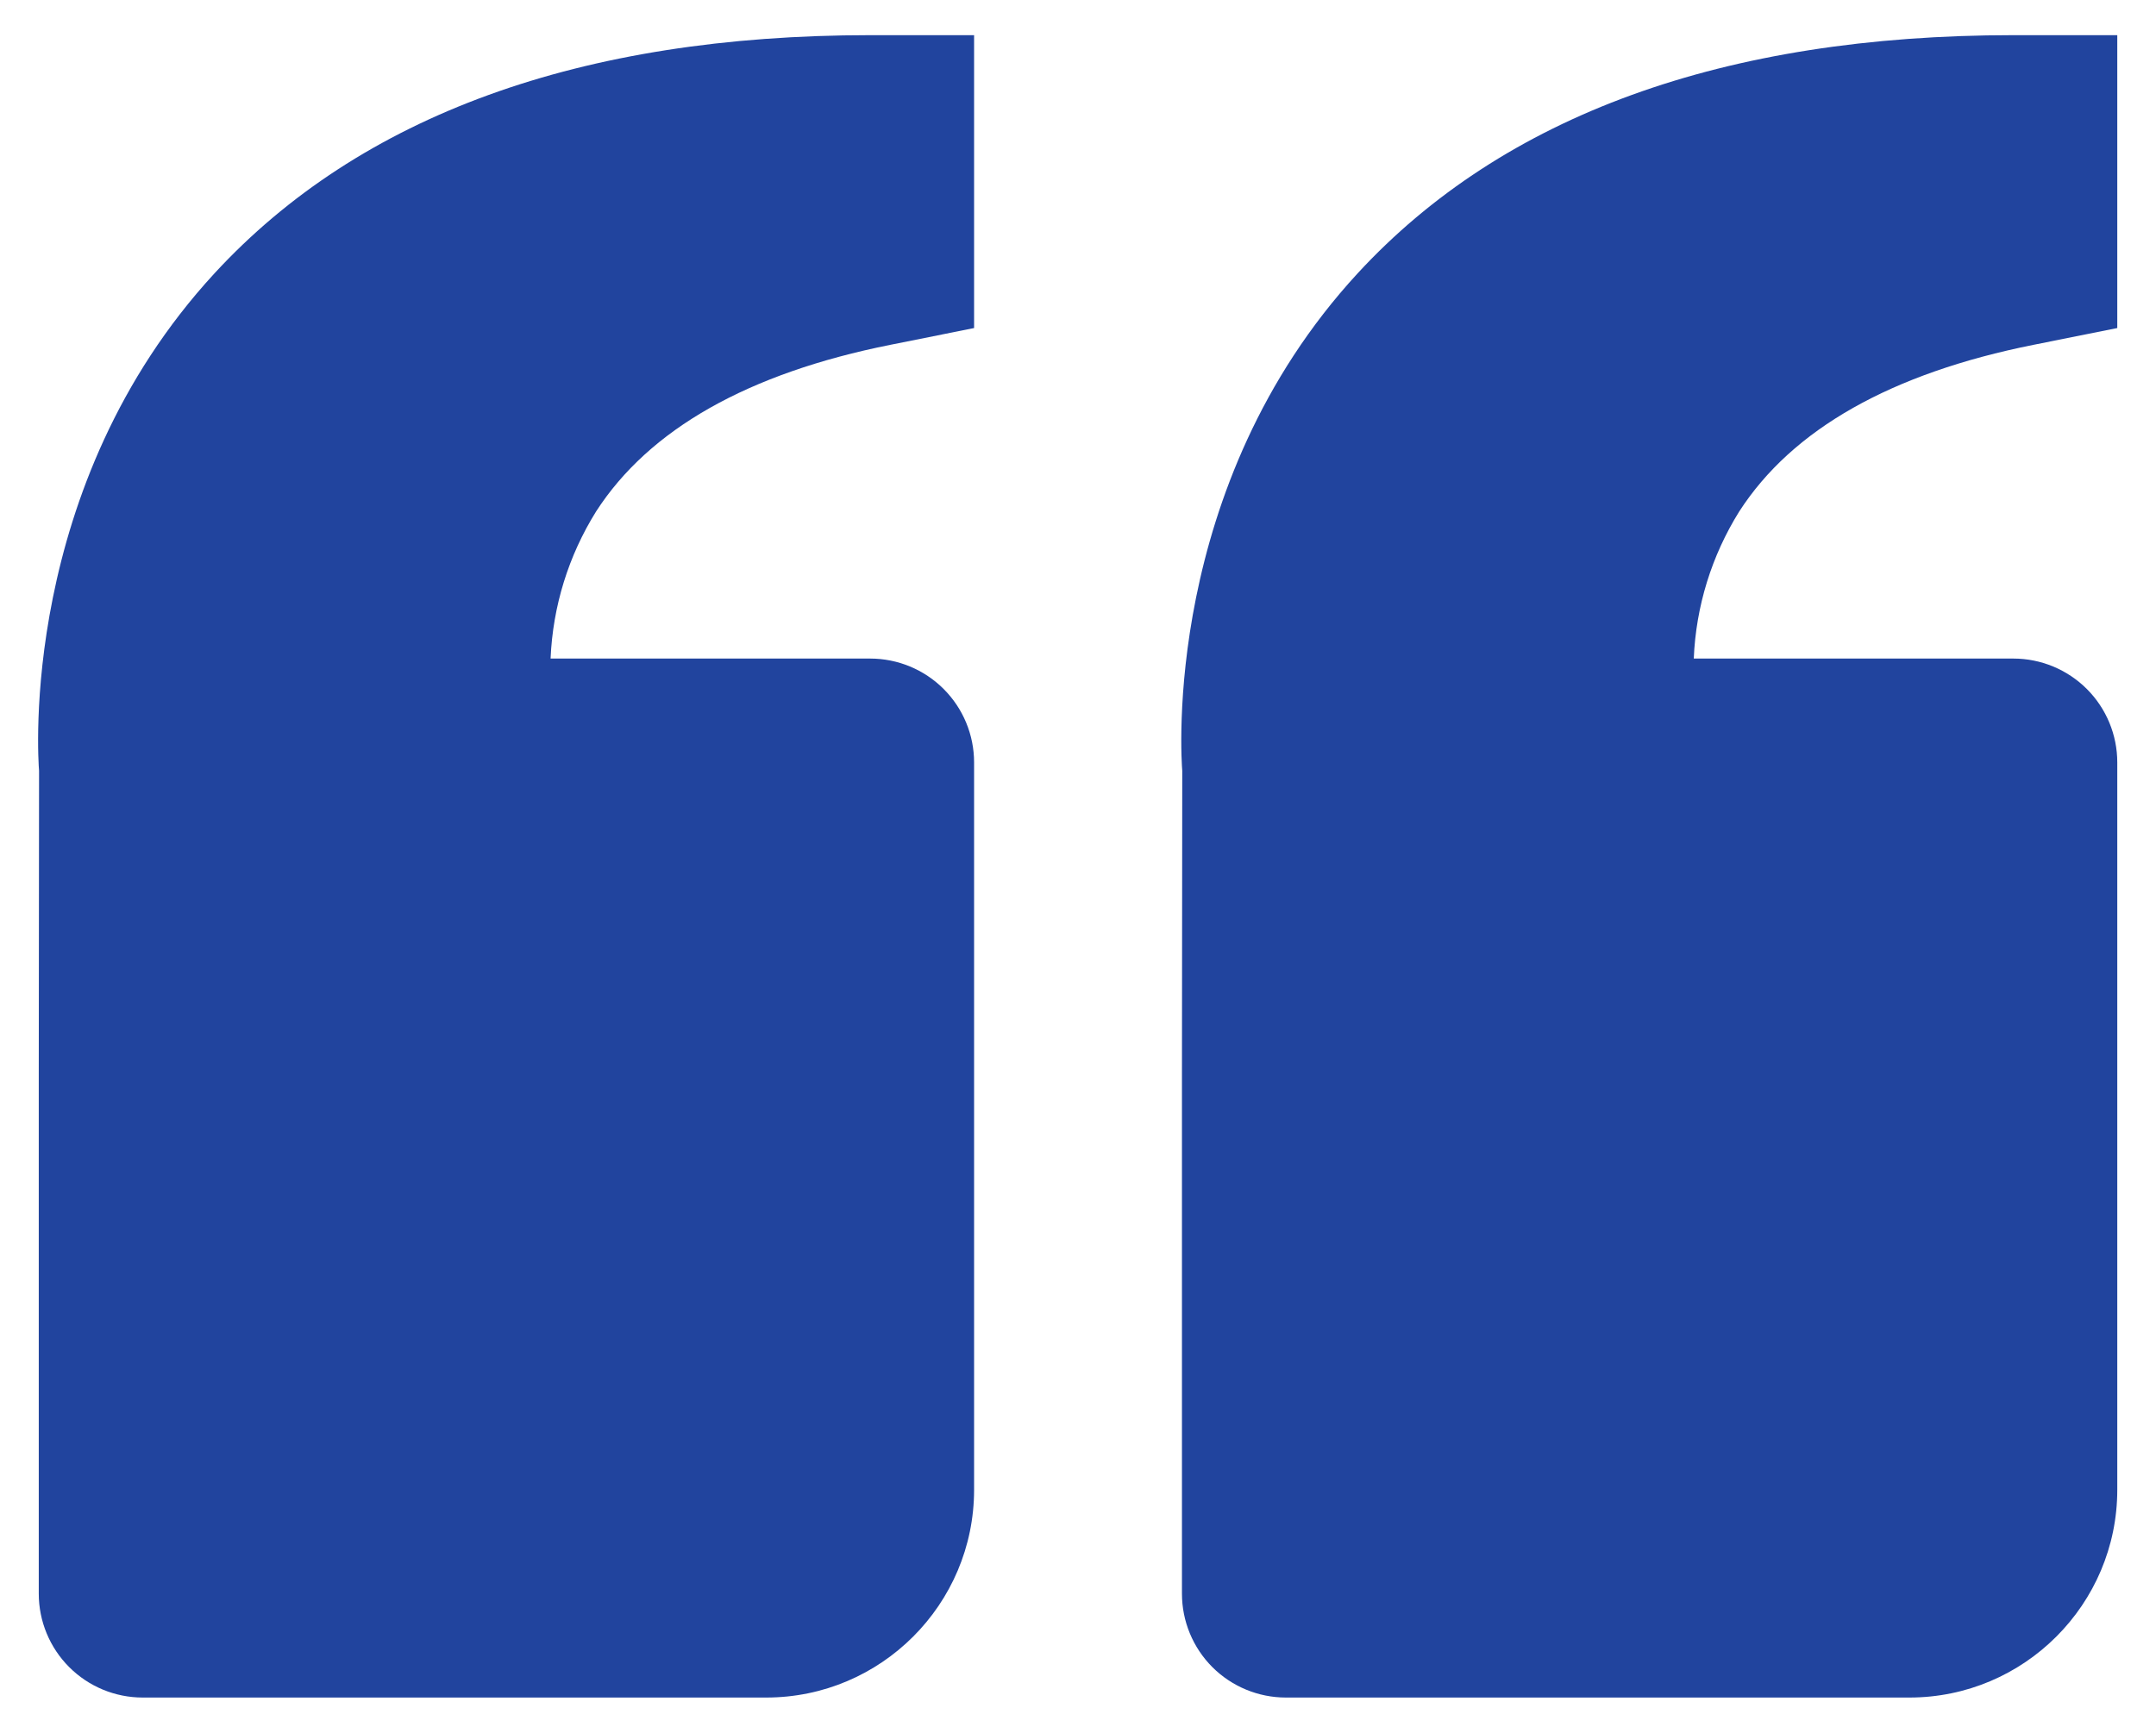
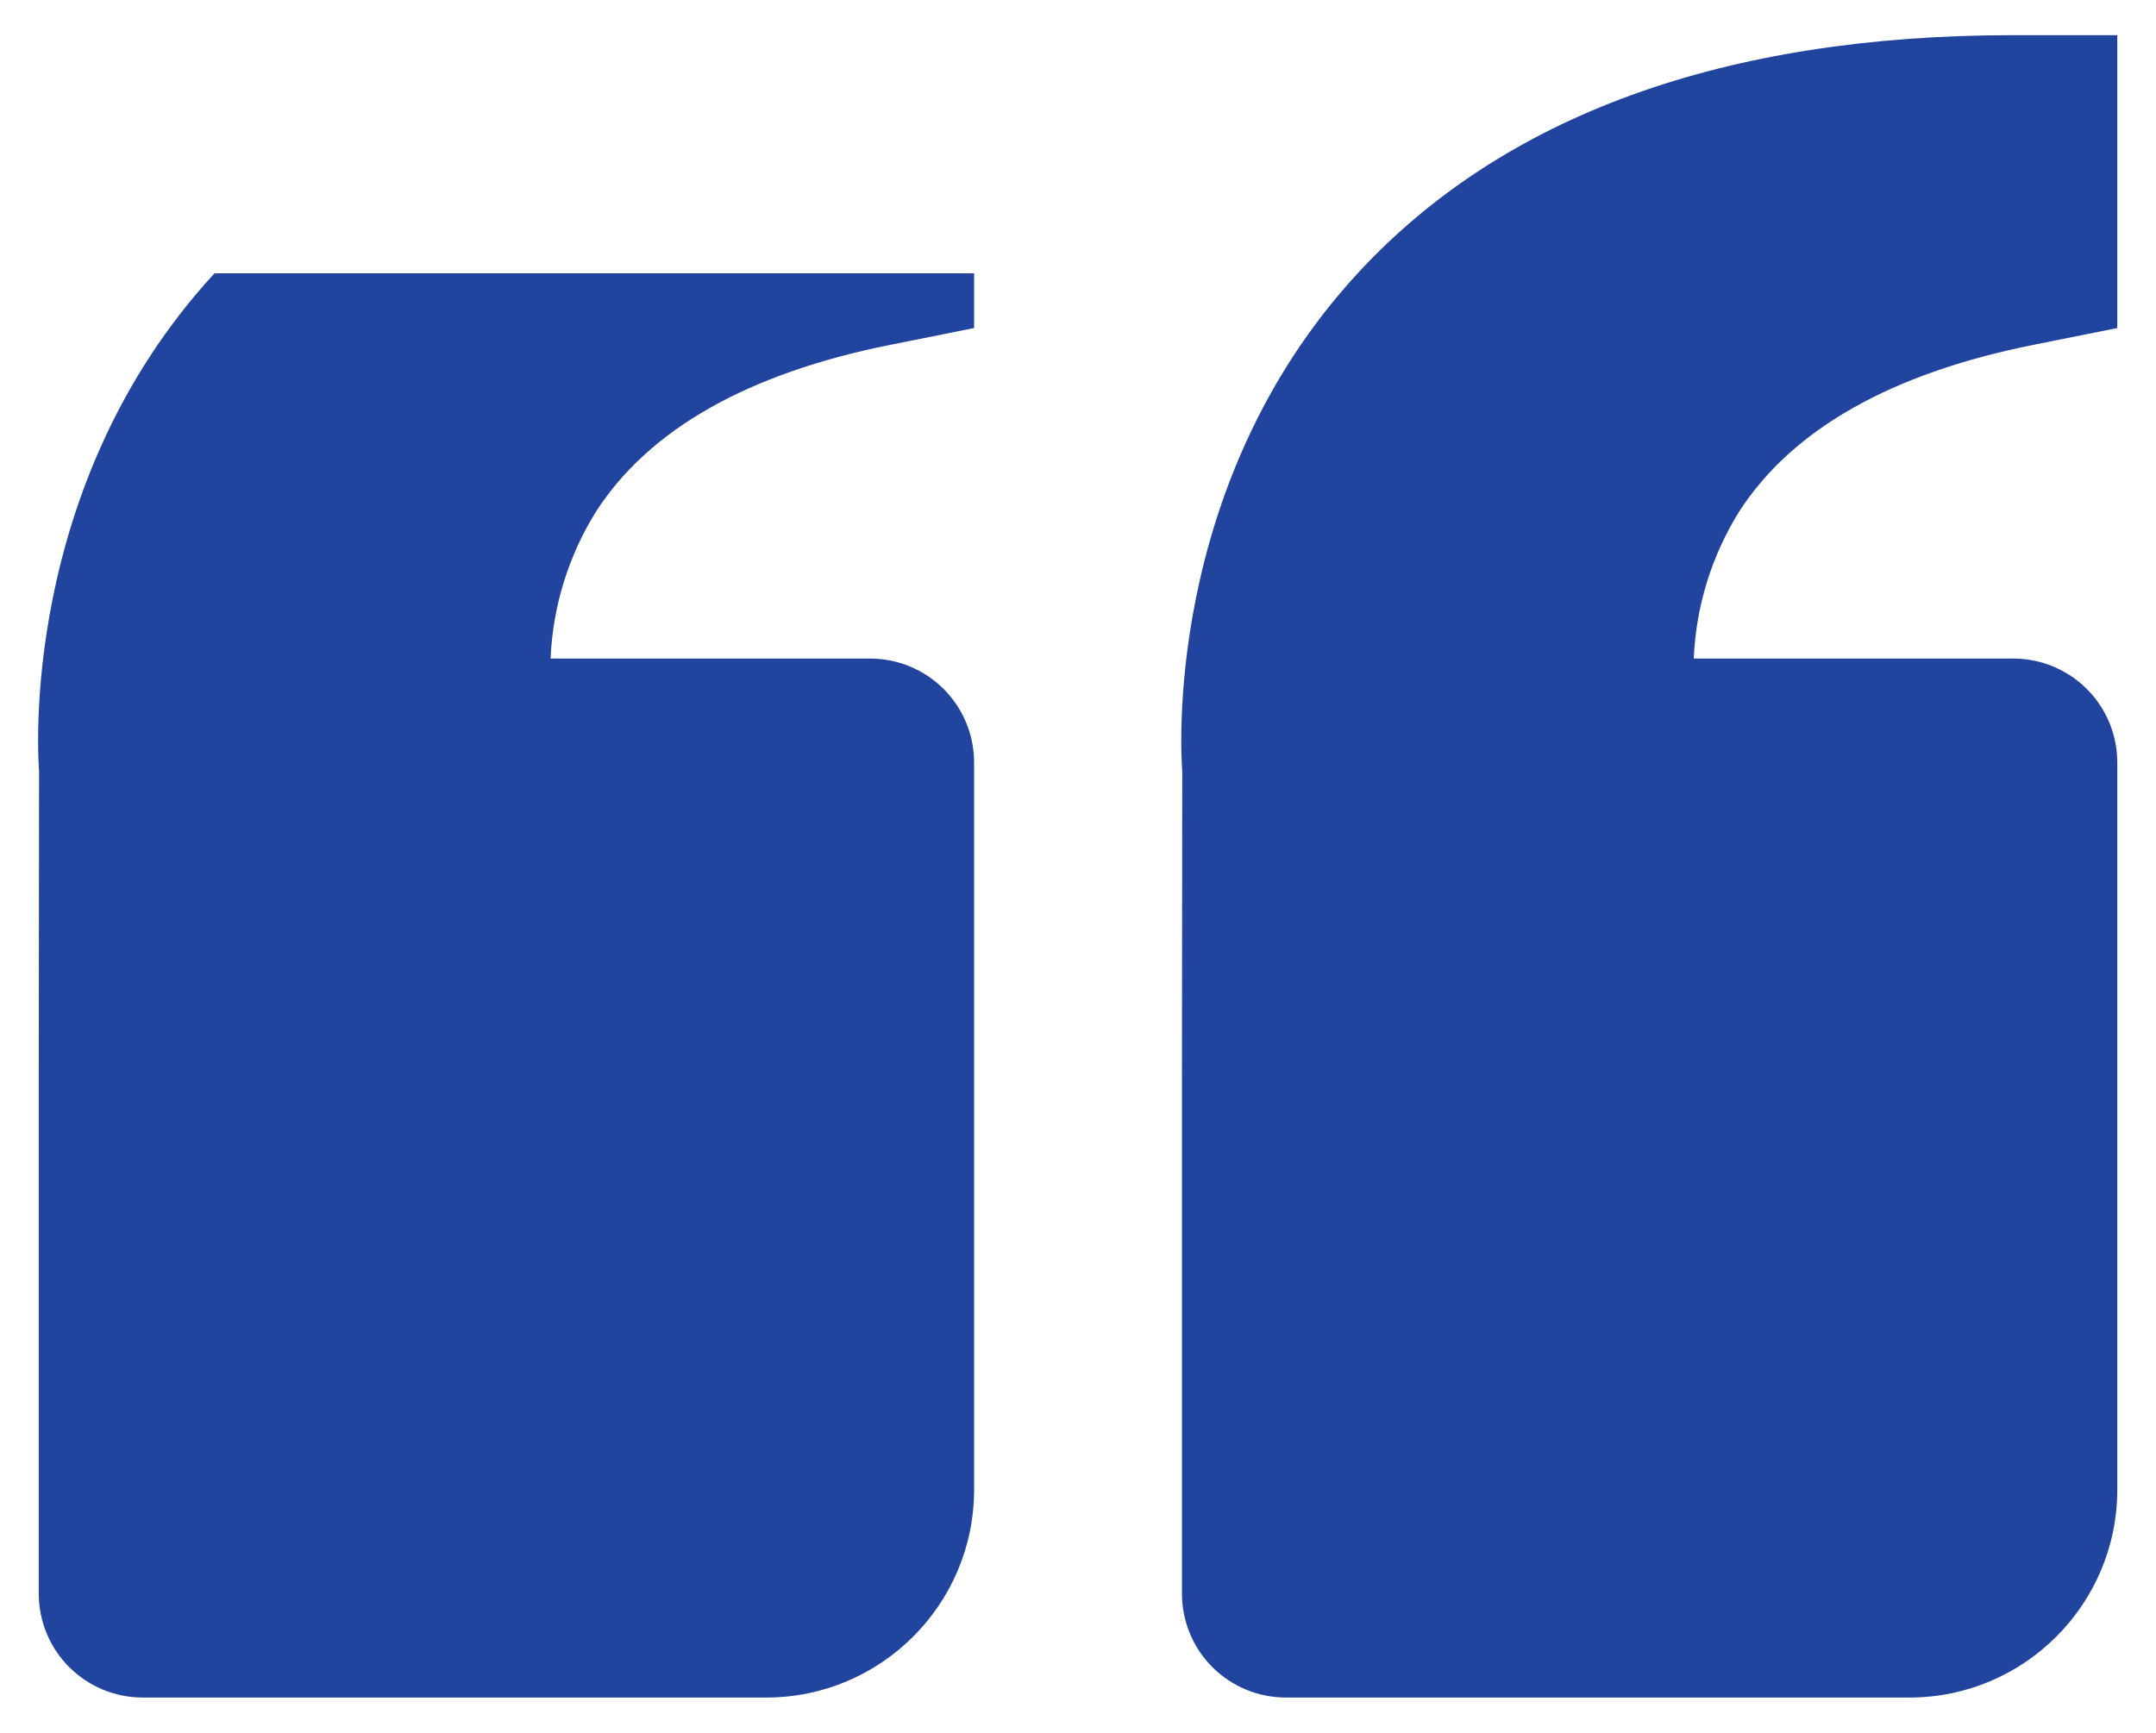
<svg xmlns="http://www.w3.org/2000/svg" width="51" height="41" viewBox="0 0 51 41" fill="none">
-   <path d="M5.074 6.467C8.523 2.727 13.742 0.832 20.584 0.832H23.042V7.762L21.065 8.158C17.697 8.831 15.355 10.156 14.101 12.101C13.447 13.149 13.076 14.348 13.024 15.582H20.584C21.235 15.582 21.861 15.841 22.322 16.302C22.783 16.763 23.042 17.388 23.042 18.04V35.249C23.042 37.96 20.837 40.165 18.125 40.165H3.375C2.723 40.165 2.098 39.906 1.637 39.445C1.176 38.984 0.917 38.359 0.917 37.707V25.415L0.924 18.239C0.902 17.967 0.435 11.501 5.074 6.467ZM45.167 40.165H30.417C29.765 40.165 29.14 39.906 28.678 39.445C28.218 38.984 27.959 38.359 27.959 37.707V25.415L27.966 18.239C27.944 17.967 27.477 11.501 32.115 6.467C35.565 2.727 40.784 0.832 47.625 0.832H50.084V7.762L48.107 8.158C44.739 8.831 42.396 10.156 41.142 12.101C40.488 13.149 40.117 14.348 40.066 15.582H47.625C48.277 15.582 48.902 15.841 49.364 16.302C49.825 16.763 50.084 17.388 50.084 18.04V35.249C50.084 37.96 47.878 40.165 45.167 40.165Z" fill="#21449E" />
+   <path d="M5.074 6.467H23.042V7.762L21.065 8.158C17.697 8.831 15.355 10.156 14.101 12.101C13.447 13.149 13.076 14.348 13.024 15.582H20.584C21.235 15.582 21.861 15.841 22.322 16.302C22.783 16.763 23.042 17.388 23.042 18.04V35.249C23.042 37.96 20.837 40.165 18.125 40.165H3.375C2.723 40.165 2.098 39.906 1.637 39.445C1.176 38.984 0.917 38.359 0.917 37.707V25.415L0.924 18.239C0.902 17.967 0.435 11.501 5.074 6.467ZM45.167 40.165H30.417C29.765 40.165 29.14 39.906 28.678 39.445C28.218 38.984 27.959 38.359 27.959 37.707V25.415L27.966 18.239C27.944 17.967 27.477 11.501 32.115 6.467C35.565 2.727 40.784 0.832 47.625 0.832H50.084V7.762L48.107 8.158C44.739 8.831 42.396 10.156 41.142 12.101C40.488 13.149 40.117 14.348 40.066 15.582H47.625C48.277 15.582 48.902 15.841 49.364 16.302C49.825 16.763 50.084 17.388 50.084 18.04V35.249C50.084 37.96 47.878 40.165 45.167 40.165Z" fill="#21449E" />
</svg>